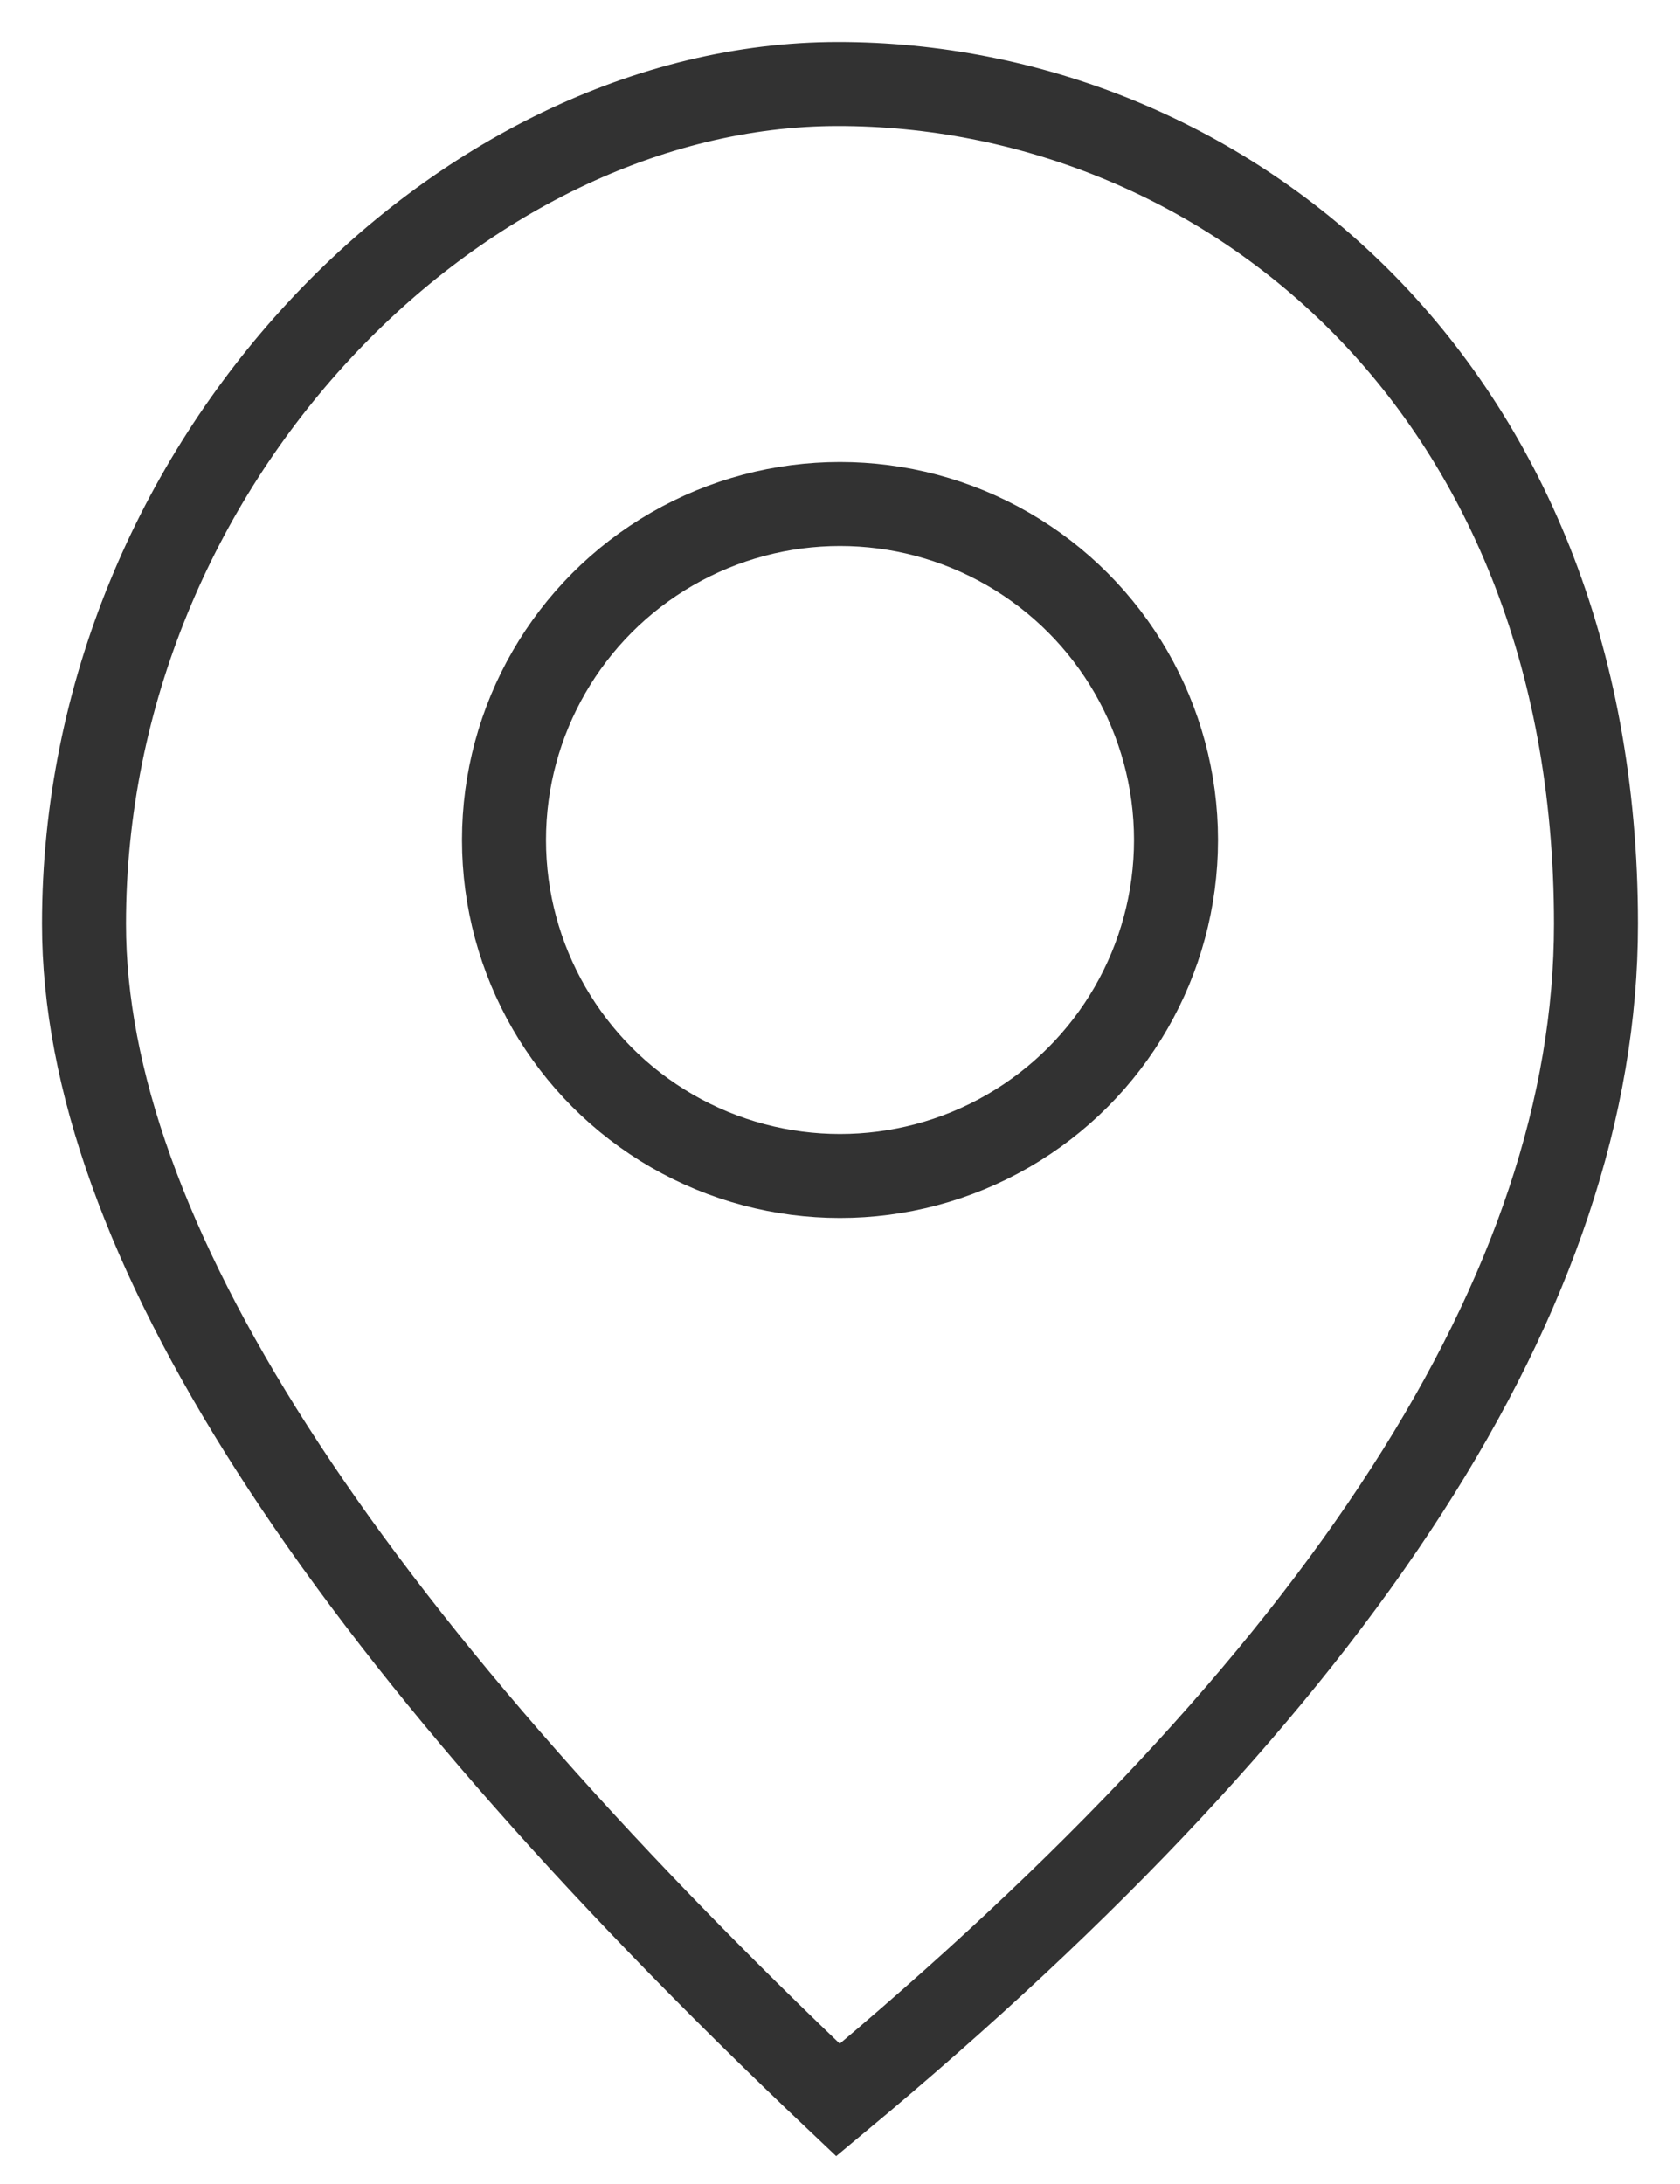
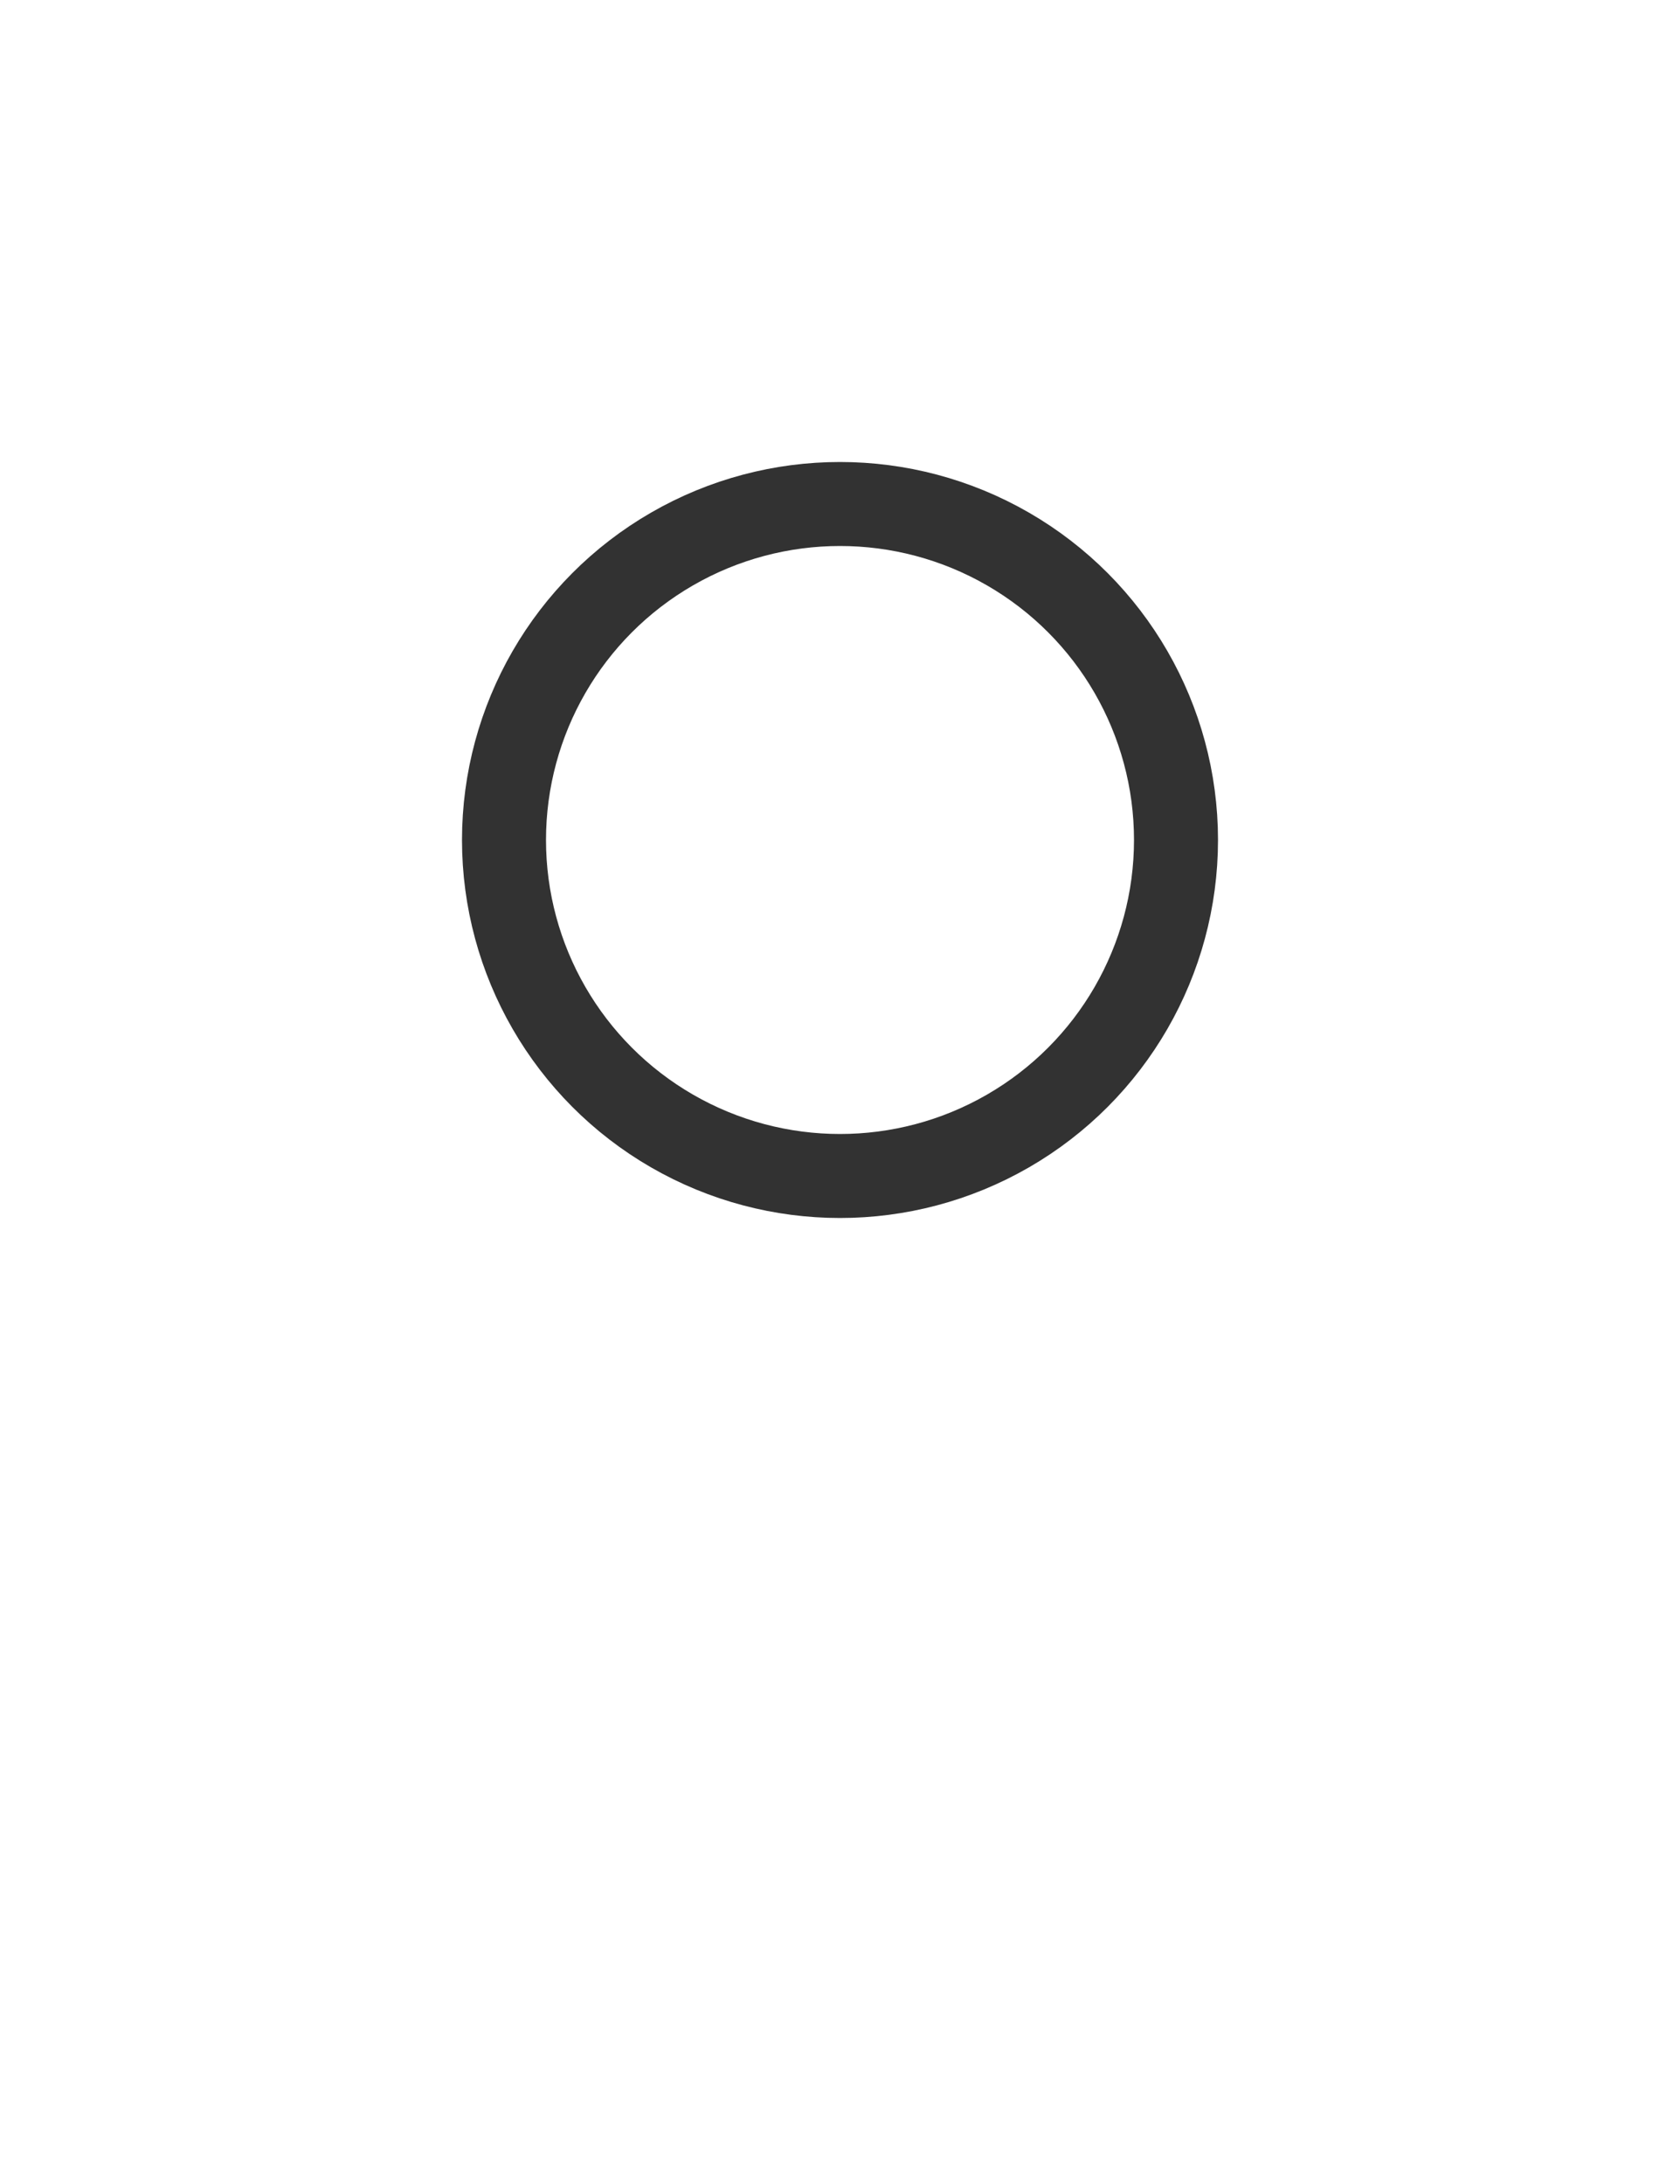
<svg xmlns="http://www.w3.org/2000/svg" width="20px" height="26px" viewBox="0 0 20 26" version="1.1">
  <title>Group 22</title>
  <desc>Created with Sketch.</desc>
  <g id="Symbols" stroke="none" stroke-width="1" fill="none" fill-rule="evenodd">
    <g id="footer" transform="translate(-1111, -35)" fill-rule="nonzero" stroke="#323232">
      <g id="Group-22" transform="translate(1112, 36)">
-         <path d="M8.976,24 C2.992,18.335 -1.05327142e-15,13.668 0,10 C1.60351634e-15,4.498 4.469,5.14487124e-14 8.976,-5.32907052e-15 C13.483,-6.27052578e-14 18,3.505 18,10 C18,14.33 14.992,18.997 8.976,24 Z" id="Path-60" />
        <circle id="Oval" cx="9" cy="9" r="4" />
      </g>
    </g>
  </g>
</svg>